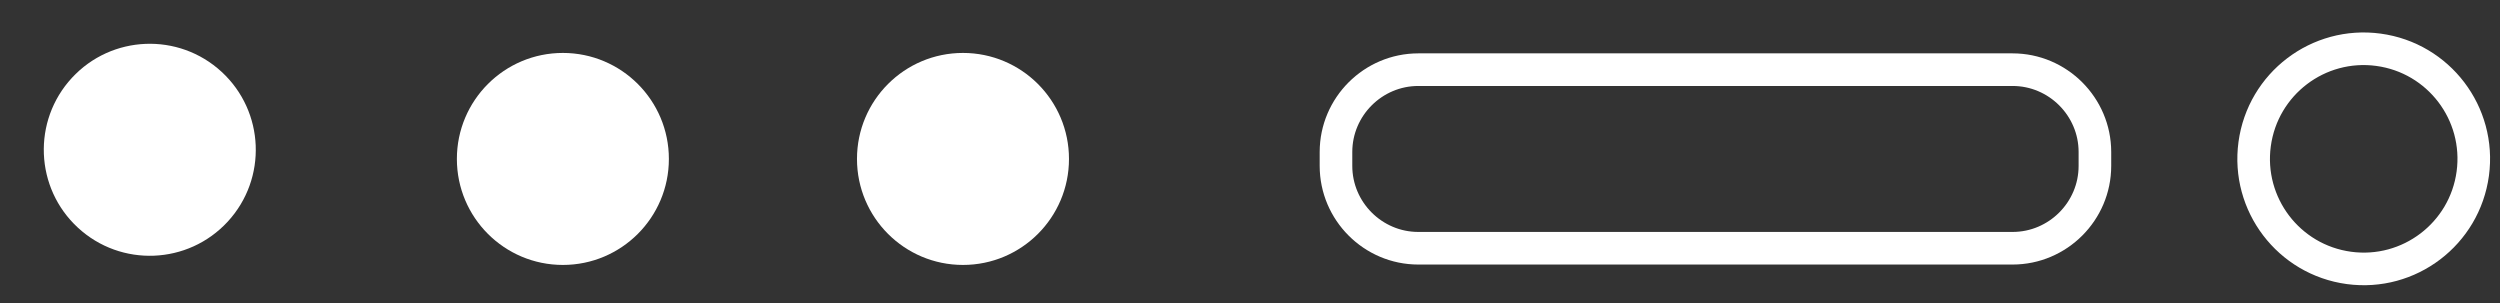
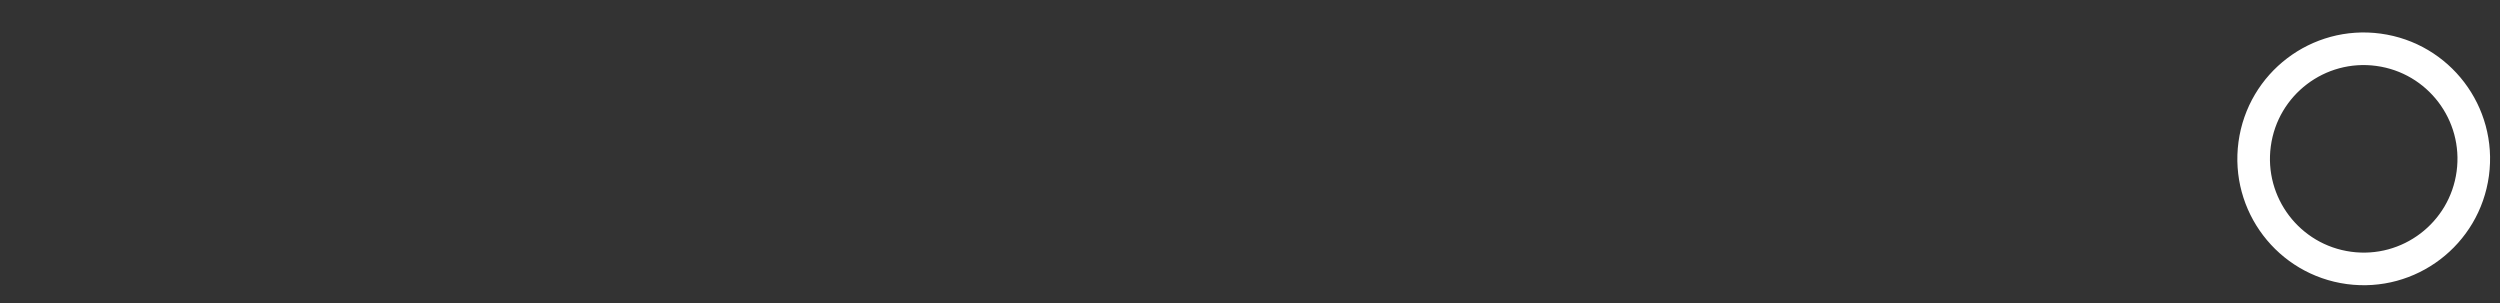
<svg xmlns="http://www.w3.org/2000/svg" width="165" height="20" viewBox="0 0 165 20" fill="none">
  <rect x="0" y="0" width="165" height="20" fill="#333333" stroke="none" />
-   <path d="M63.557 17.486C59.693 17.486 56.561 14.354 56.561 10.49C56.561 6.626 59.693 3.494 63.557 3.494C67.421 3.494 70.553 6.626 70.553 10.49C70.553 14.353 67.421 17.486 63.557 17.486Z" fill="white" />
-   <path d="M37.15 17.486C33.286 17.486 30.154 14.354 30.154 10.49C30.154 6.626 33.286 3.494 37.15 3.494C41.014 3.494 44.146 6.626 44.146 10.49C44.146 14.353 41.013 17.486 37.15 17.486Z" fill="white" />
-   <path d="M15.029 14.629C17.648 11.789 17.47 7.363 14.629 4.743C11.789 2.123 7.363 2.302 4.743 5.142C2.124 7.983 2.302 12.409 5.143 15.028C7.983 17.648 12.409 17.469 15.029 14.629Z" fill="white" />
-   <path d="M88.175 10.951V10.031C88.175 7.043 90.62 4.598 93.608 4.598H132.831C135.819 4.598 138.264 7.043 138.264 10.031V10.951C138.264 13.939 135.819 16.384 132.831 16.384H93.608C90.619 16.384 88.175 13.939 88.175 10.951Z" stroke="white" stroke-width="2.152" stroke-miterlimit="10" stroke-linecap="round" stroke-linejoin="round" />
  <path d="M163.203 11.46C163.742 7.484 160.957 3.824 156.981 3.285C153.006 2.745 149.346 5.531 148.807 9.507C148.268 13.483 151.053 17.143 155.028 17.682C159.004 18.221 162.664 15.436 163.203 11.46Z" stroke="white" stroke-width="2.152" stroke-miterlimit="10" stroke-linecap="round" stroke-linejoin="round" />
</svg>